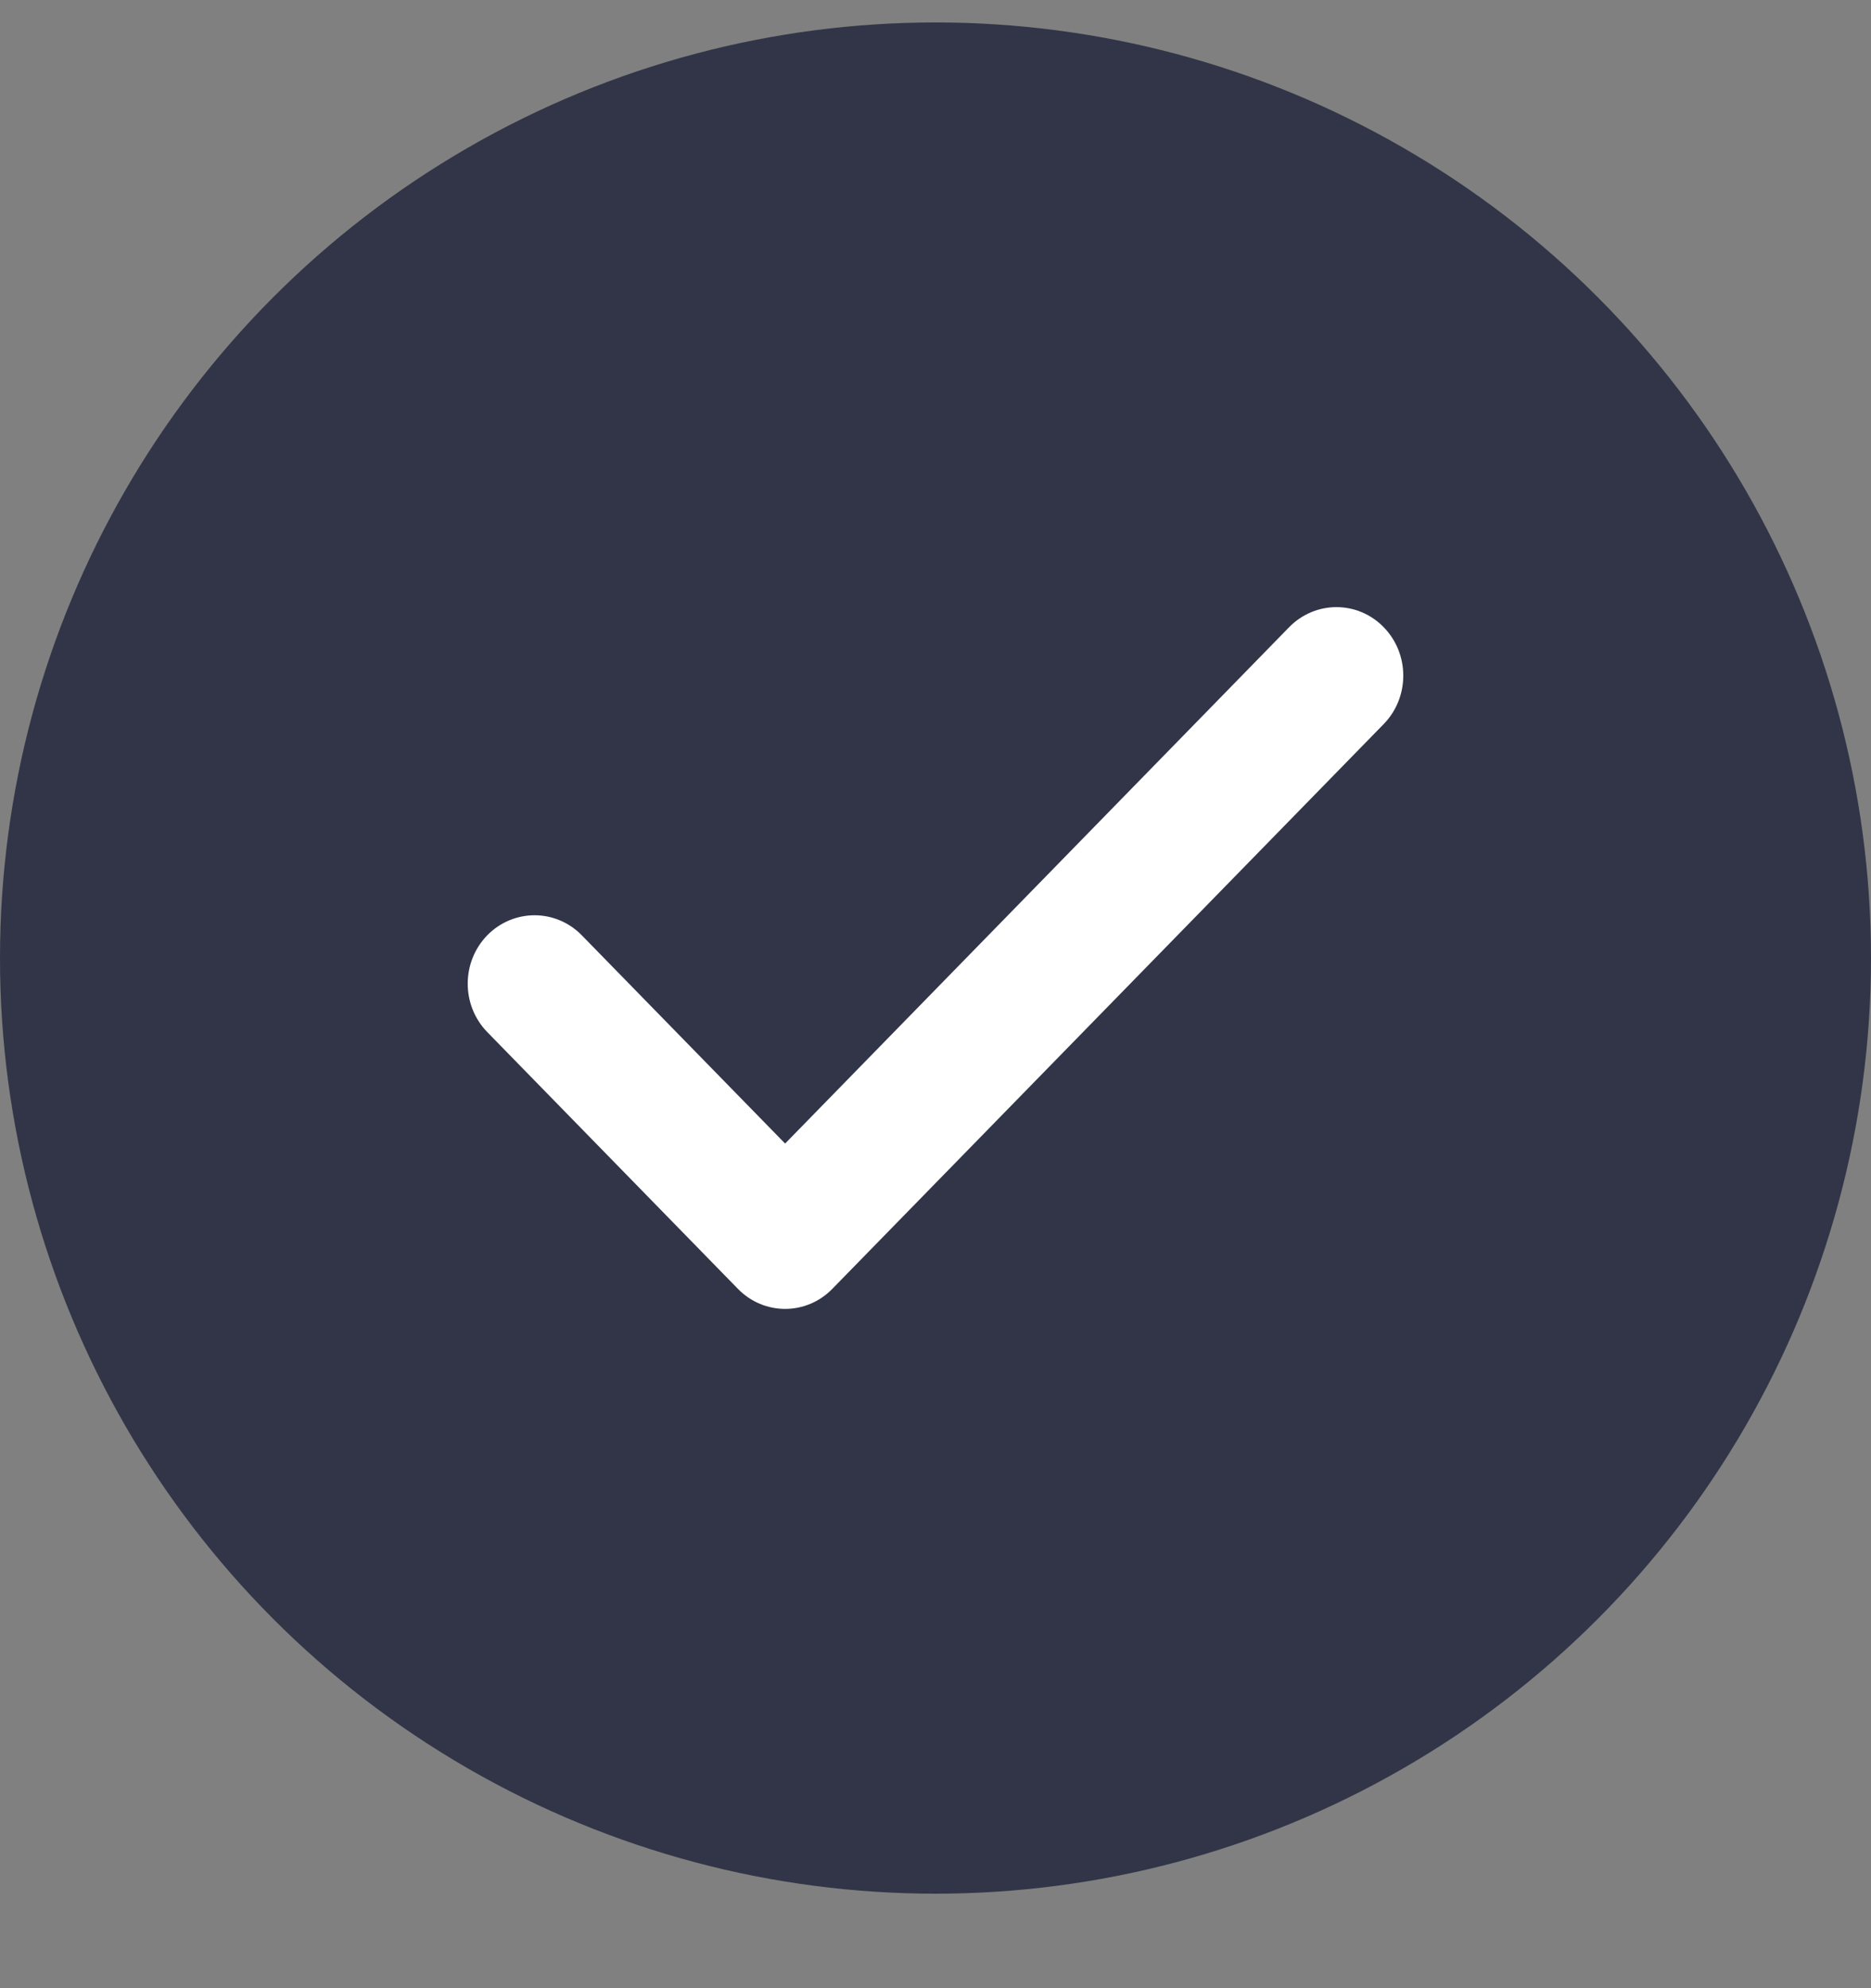
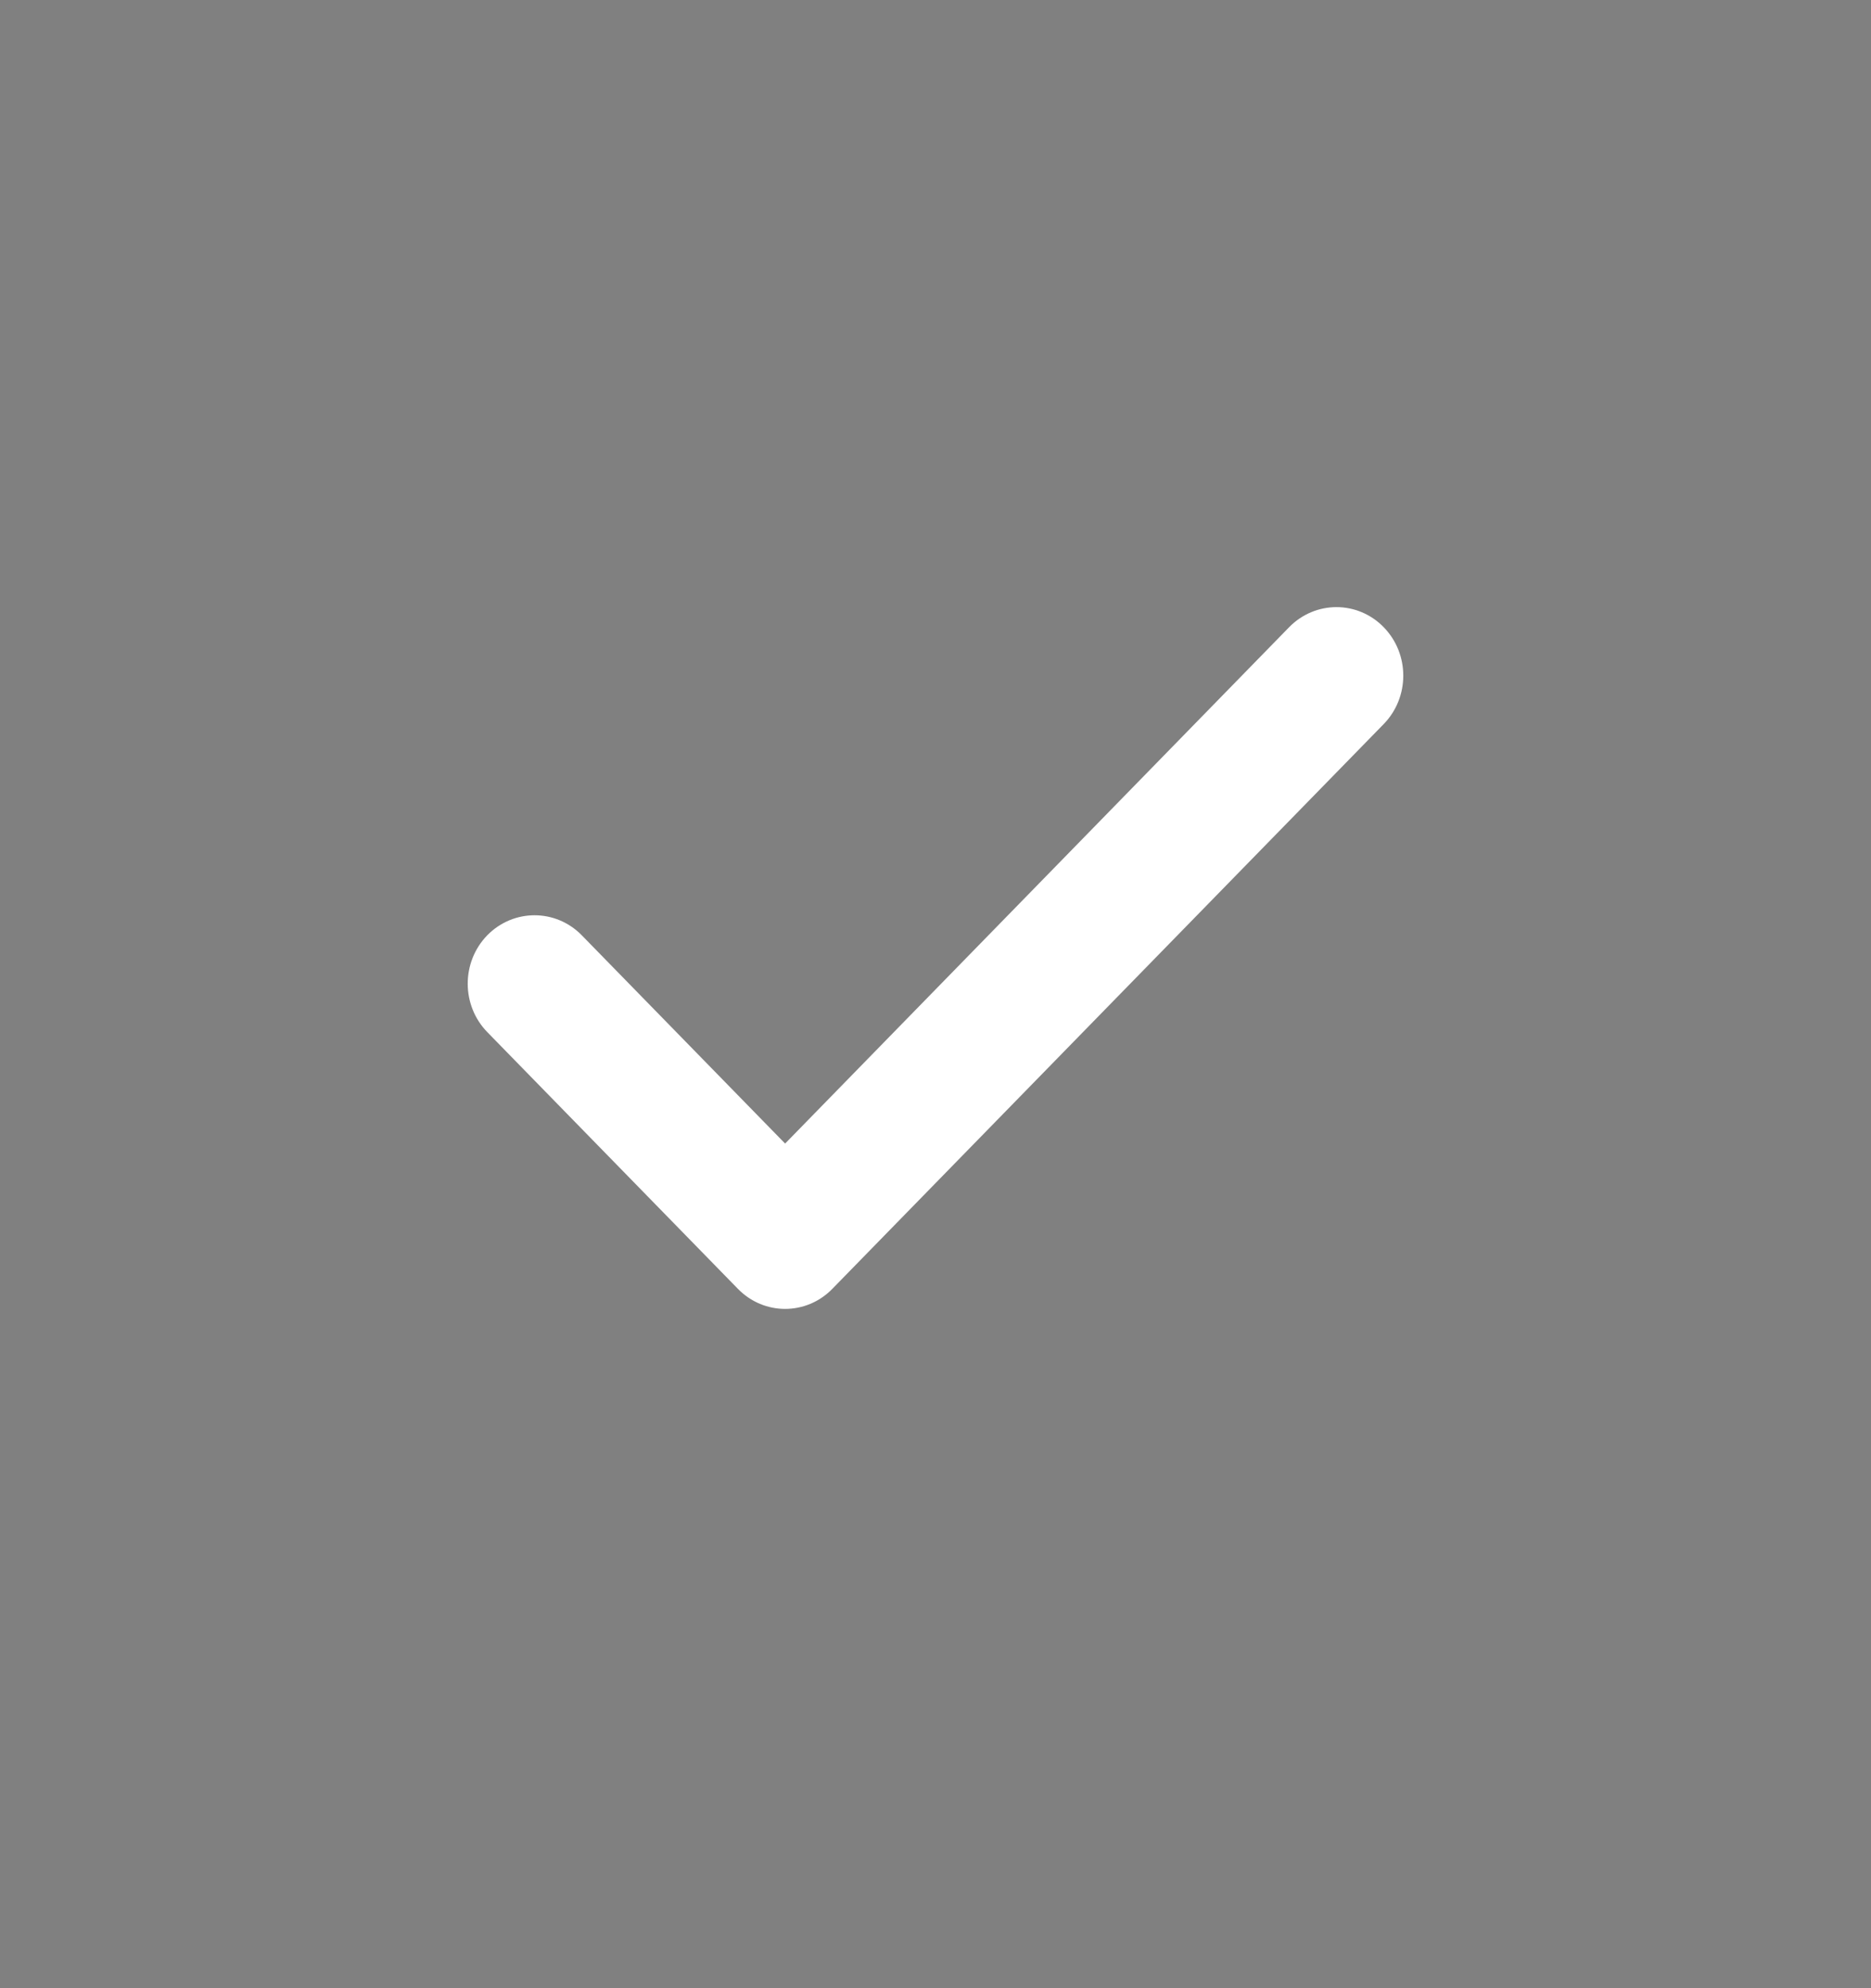
<svg xmlns="http://www.w3.org/2000/svg" width="16" height="17" viewBox="0 0 16 17" fill="none">
  <rect x="0" y="0" width="16" height="17" fill="#808080" stroke="none" />
-   <circle cx="8" cy="8.192" r="8" fill="#313547" />
  <path fill-rule="evenodd" clip-rule="evenodd" d="M11.833 5.363C12.056 5.592 12.056 5.962 11.833 6.191L7.118 11.02C6.895 11.249 6.533 11.249 6.31 11.02L4.167 8.825C3.944 8.596 3.944 8.226 4.167 7.997C4.391 7.769 4.752 7.769 4.975 7.997L6.714 9.778L11.024 5.363C11.248 5.134 11.61 5.134 11.833 5.363Z" fill="white" />
</svg>